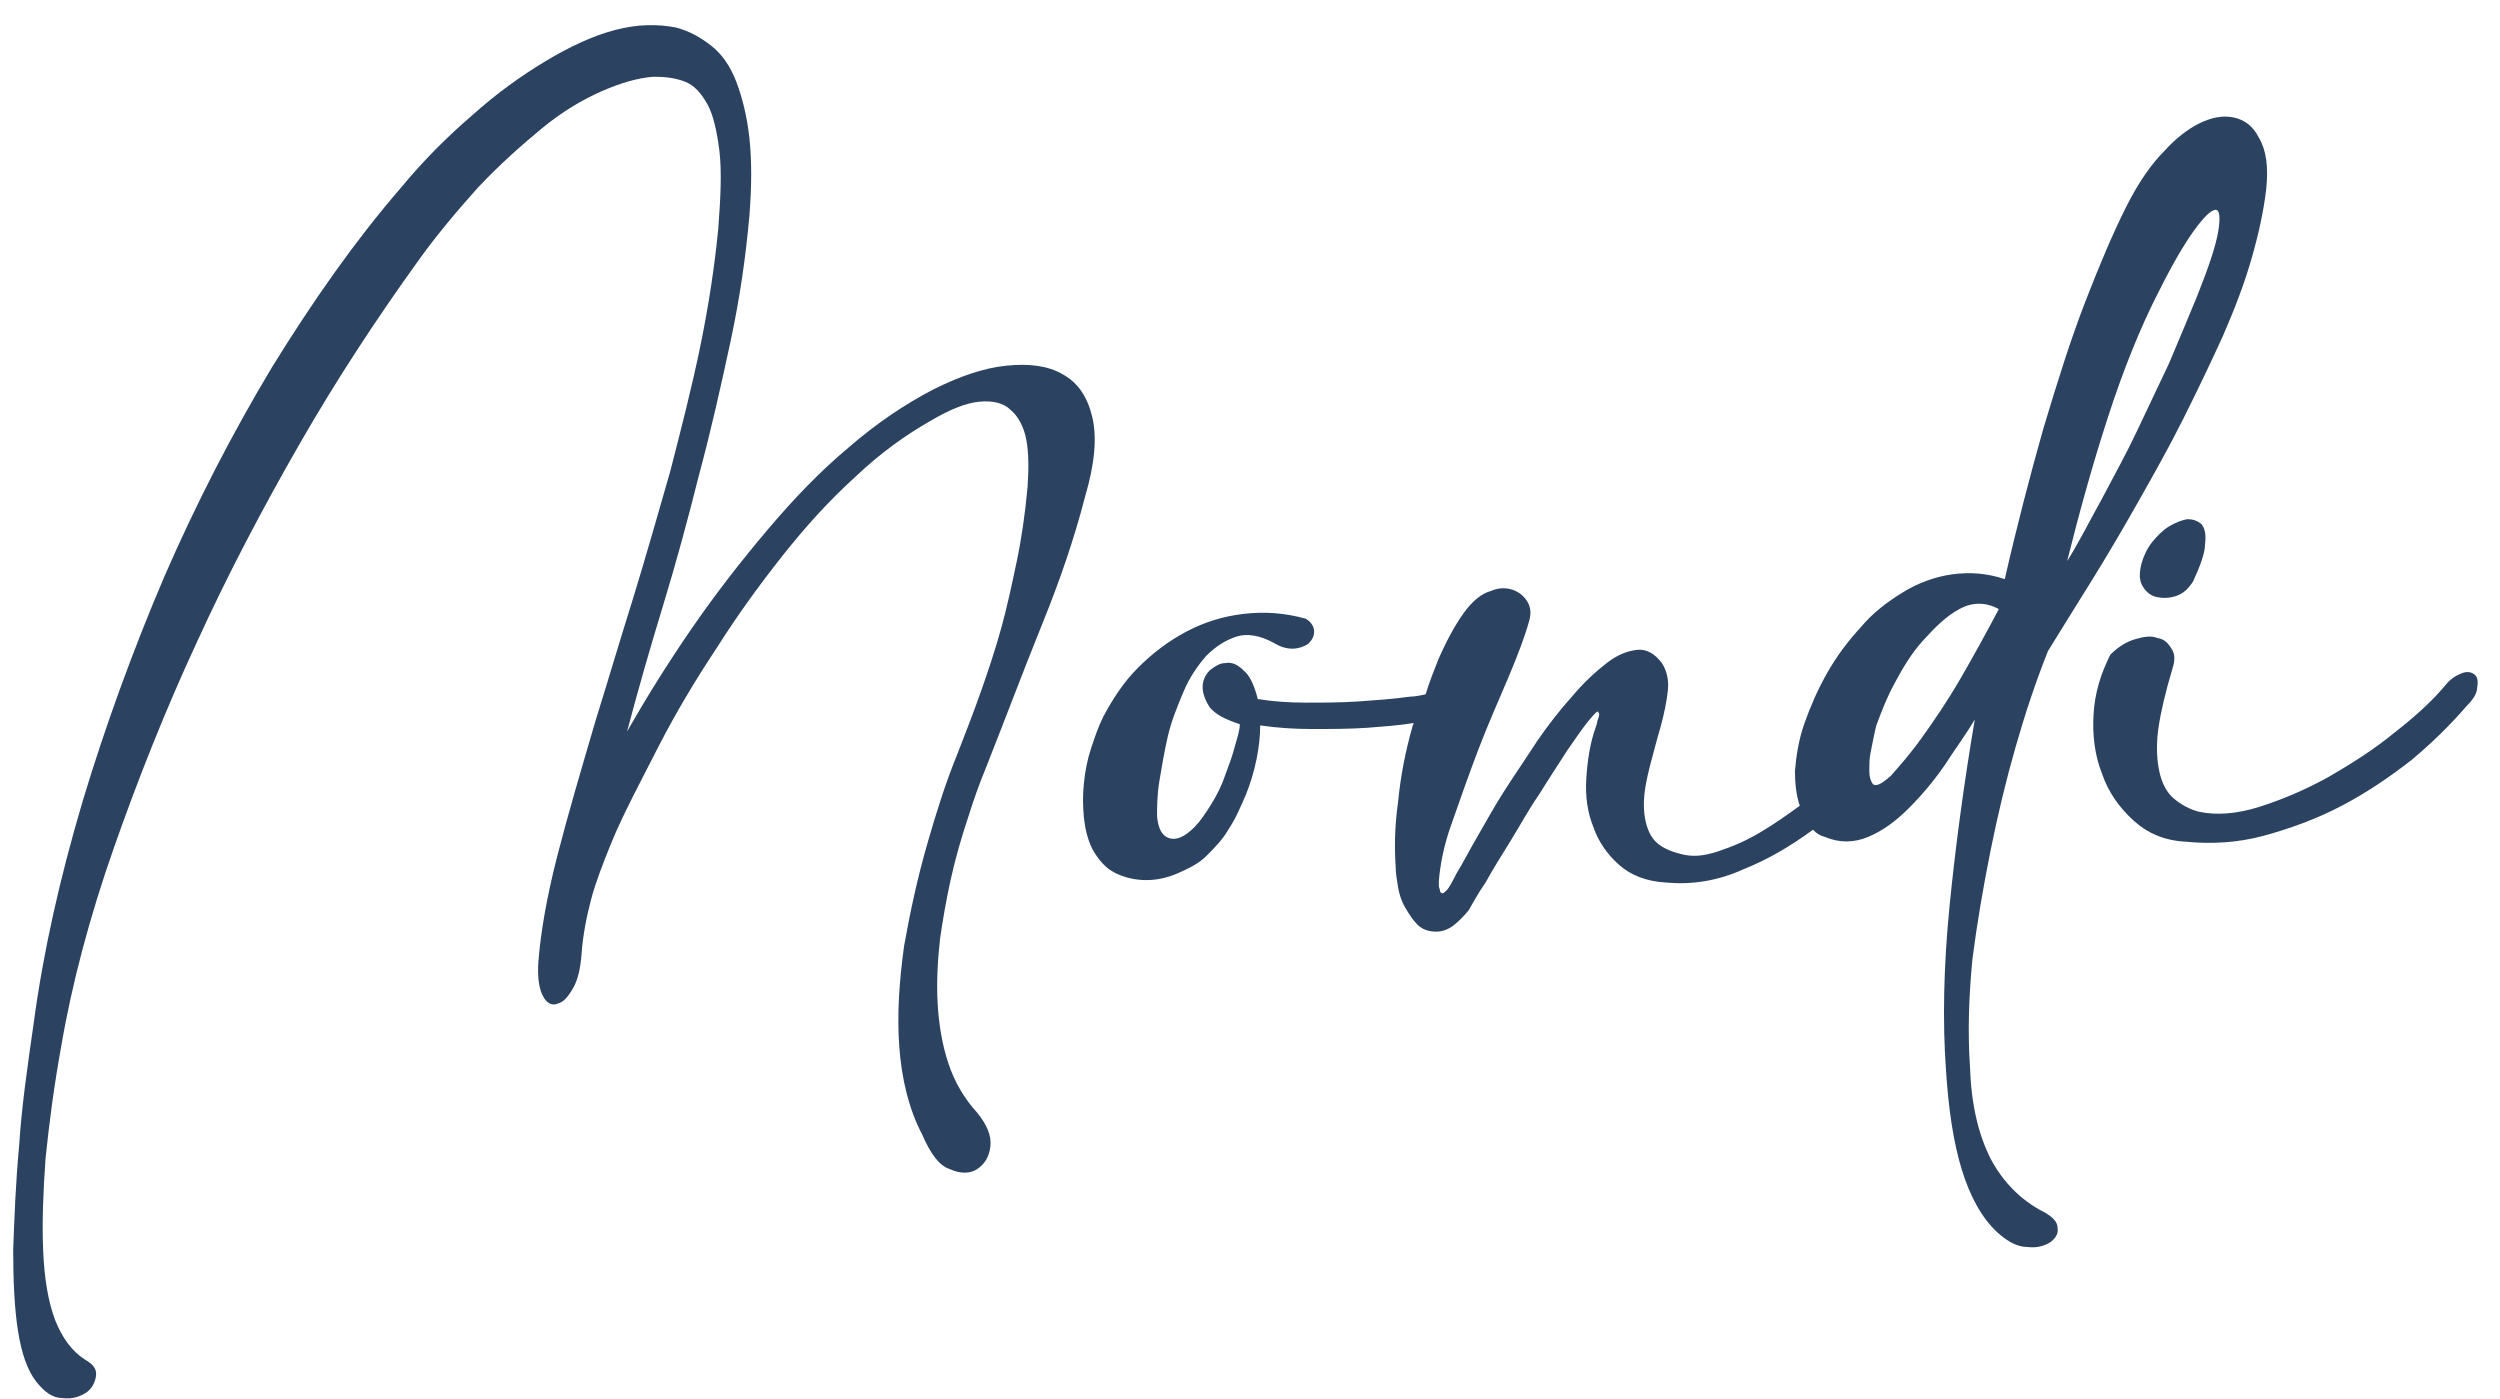
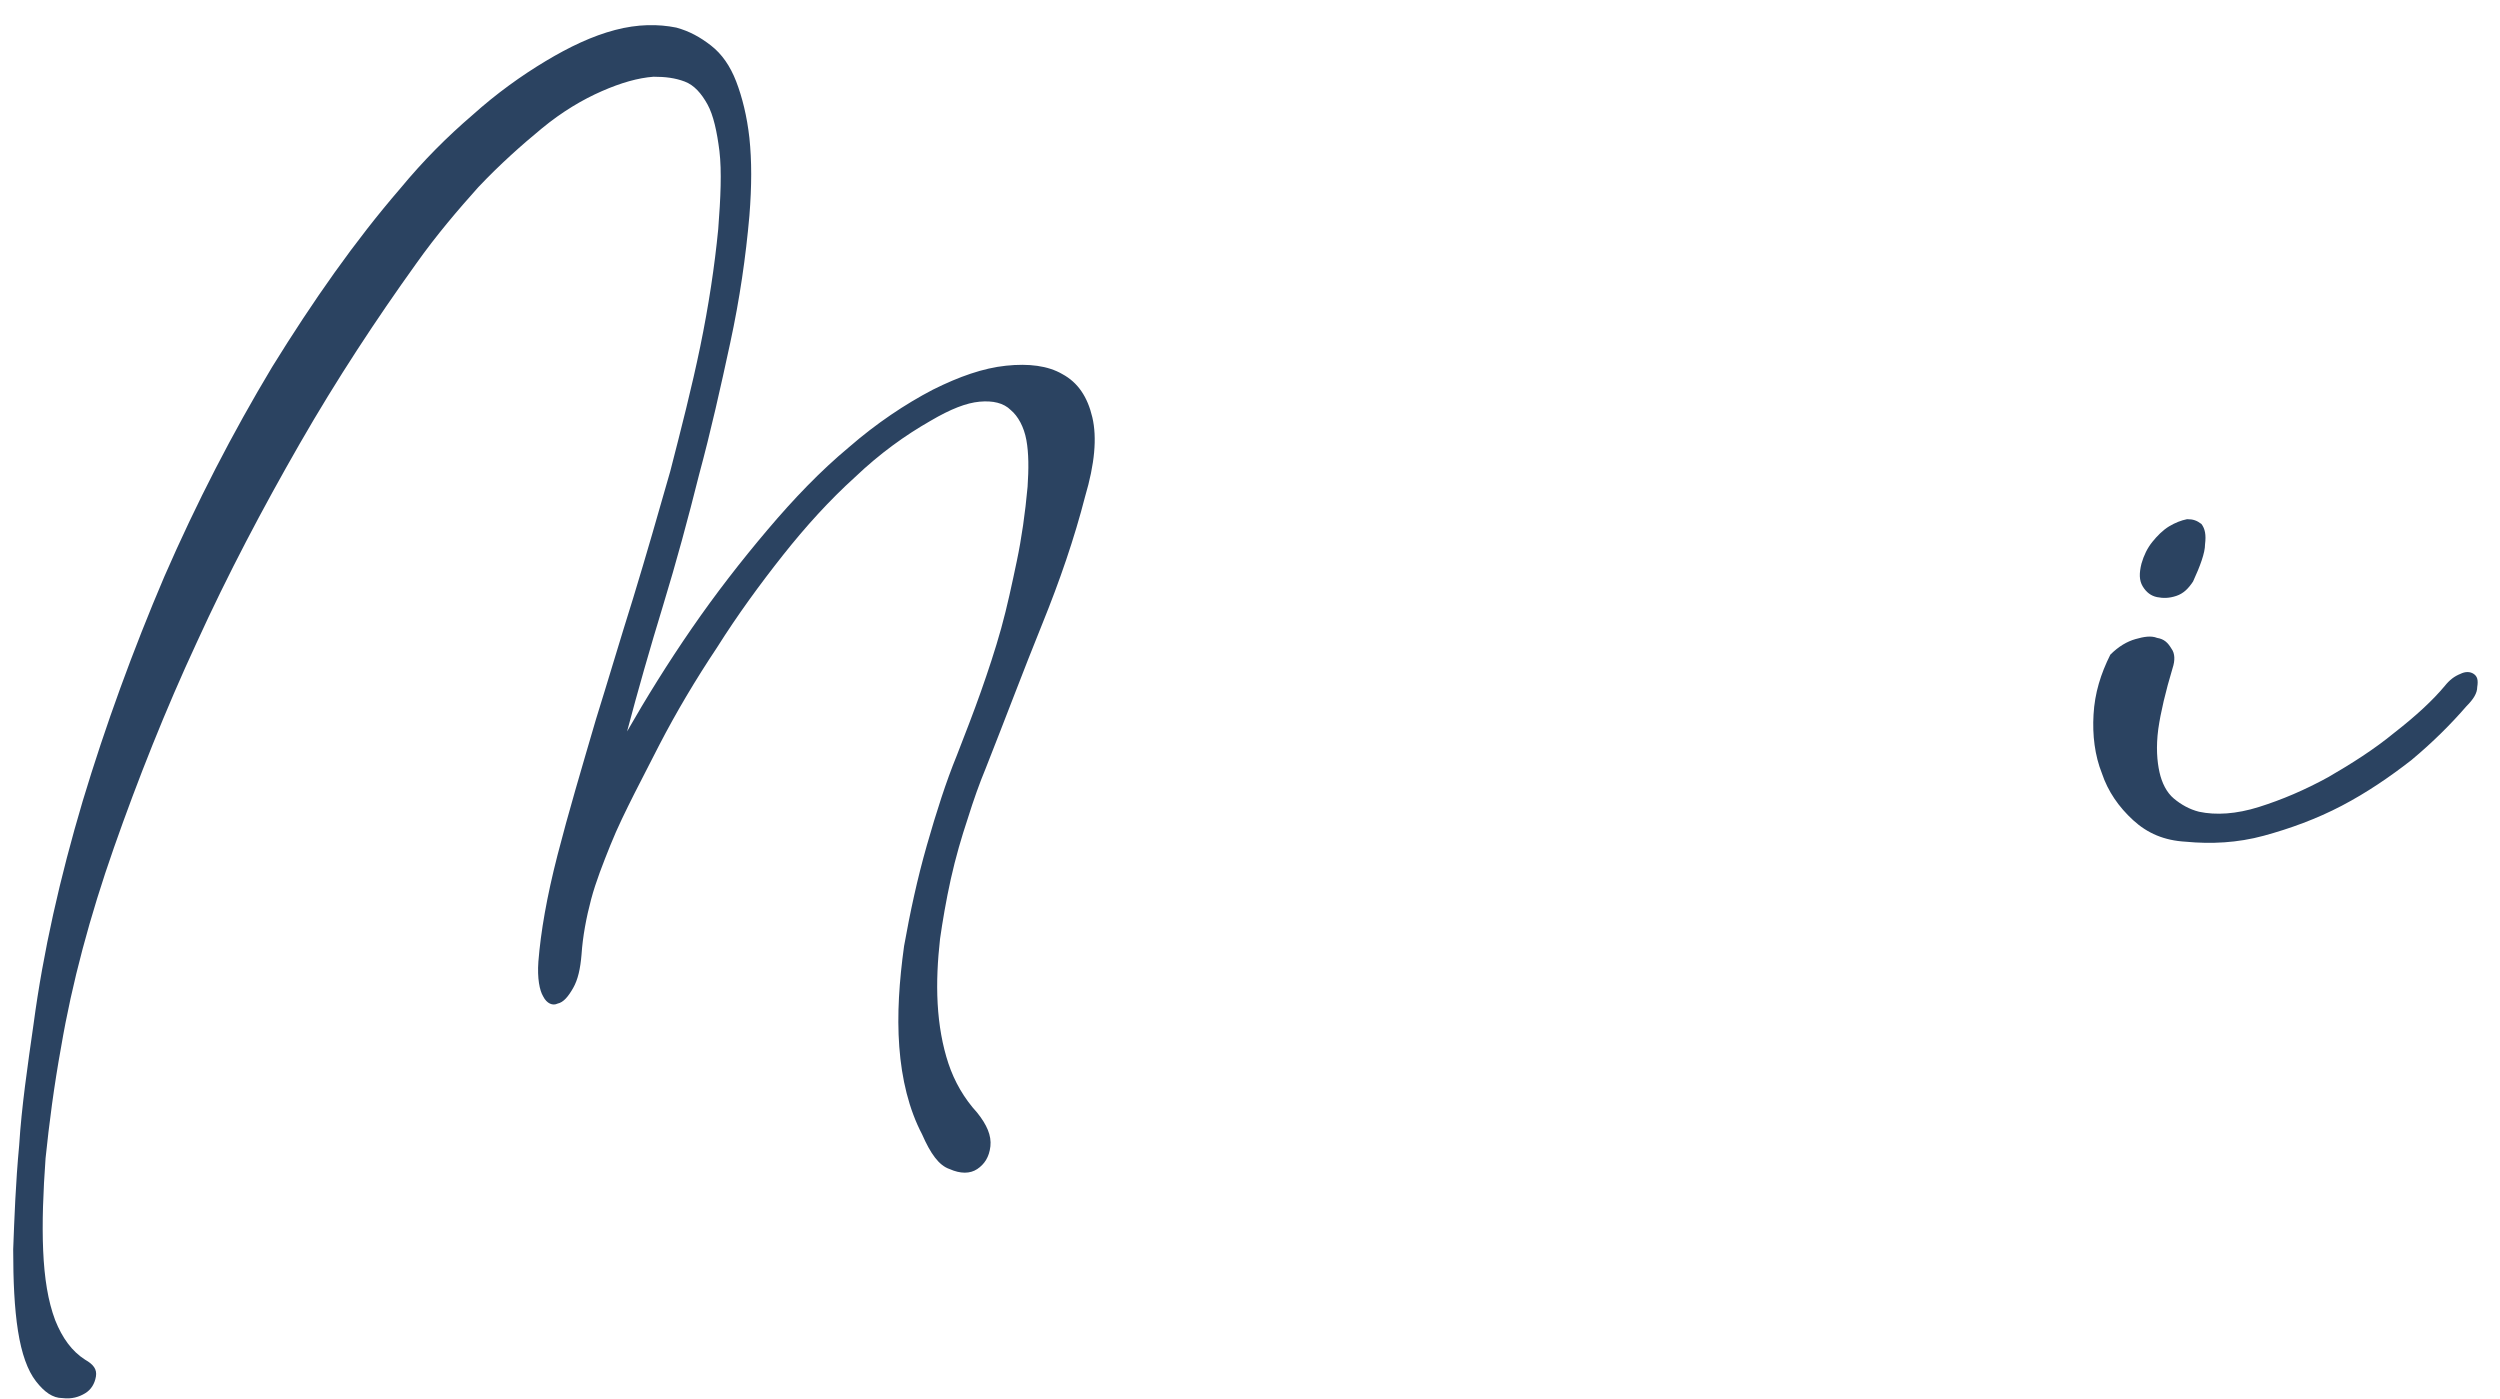
<svg xmlns="http://www.w3.org/2000/svg" version="1.1" id="Layer_1" x="0px" y="0px" viewBox="0 0 208.5 116.7" style="enable-background:new 0 0 208.5 116.7;" xml:space="preserve">
  <style type="text/css">
	.st0{fill:#2B4361;}
</style>
  <g>
    <path class="st0" d="M79.3,73.3c0.4-1.8,0.9-3.5,1.4-5c0.5-1.6,1-3,1.5-4.2c1.7-4.3,3.2-8.3,4.7-12c1.5-3.7,2.7-7.2,3.6-10.7   c0.8-2.7,1-4.9,0.6-6.6c-0.4-1.7-1.2-2.9-2.5-3.6c-1.2-0.7-2.8-0.9-4.7-0.7c-1.9,0.2-3.9,0.9-6.1,2c-2.3,1.2-4.7,2.8-7,4.8   c-2.4,2-4.6,4.3-6.8,6.9c-2.2,2.6-4.3,5.3-6.3,8.2c-2,2.9-3.8,5.8-5.4,8.6c0.9-3.4,1.9-6.9,3-10.5c1.1-3.6,2.1-7.3,3-10.9   c1-3.7,1.8-7.3,2.6-11c0.8-3.7,1.3-7.2,1.6-10.6c0.2-2.5,0.2-4.6,0-6.5c-0.2-1.8-0.6-3.4-1.1-4.7c-0.5-1.3-1.2-2.3-2.1-3   c-0.9-0.7-1.8-1.2-2.9-1.5c-1.5-0.3-3.2-0.3-5.1,0.2c-1.9,0.5-3.8,1.4-5.8,2.6c-2,1.2-4.1,2.7-6.1,4.5c-2.1,1.8-4.1,3.8-6,6.1   c-3.8,4.4-7.3,9.4-10.7,14.9c-3.3,5.5-6.3,11.3-9,17.5c-2.6,6.1-4.9,12.4-6.8,18.7c-1.9,6.4-3.3,12.6-4.1,18.6   c-0.5,3.5-1,6.9-1.2,10.1c-0.3,3.2-0.4,6.1-0.5,8.7c0,2.6,0.1,4.9,0.4,6.8c0.3,1.9,0.8,3.3,1.5,4.2c0.7,0.9,1.4,1.4,2.2,1.4   c0.8,0.1,1.4-0.1,1.9-0.4c0.5-0.3,0.8-0.8,0.9-1.4c0.1-0.6-0.2-1-0.9-1.4c-1.1-0.7-1.9-1.8-2.5-3.3c-0.6-1.6-0.9-3.5-1-5.8   c-0.1-2.3,0-4.9,0.2-7.7c0.3-2.9,0.7-6,1.3-9.3C6,82,7.5,76.4,9.5,70.7c2-5.7,4.3-11.5,6.9-17.1C19,47.9,21.9,42.4,25,37   c3.1-5.4,6.4-10.4,9.7-15c1.7-2.4,3.5-4.5,5.2-6.4c1.8-1.9,3.6-3.5,5.3-4.9c1.7-1.4,3.4-2.4,5-3.1c1.6-0.7,3-1.1,4.3-1.2   c1,0,1.8,0.1,2.6,0.4c0.8,0.3,1.4,1,1.9,1.9c0.5,0.9,0.8,2.3,1,3.9c0.2,1.7,0.1,3.9-0.1,6.5c-0.3,3.1-0.8,6.4-1.5,9.8   c-0.7,3.4-1.6,6.9-2.5,10.4c-1,3.5-2,7-3.1,10.6c-1.1,3.5-2.1,6.9-3.1,10.1c-1.2,4.1-2.3,7.8-3.2,11.3c-0.9,3.5-1.4,6.4-1.6,8.9   c-0.1,1.4,0.1,2.4,0.4,2.9c0.3,0.6,0.8,0.8,1.2,0.6c0.5-0.1,0.9-0.6,1.3-1.3c0.4-0.7,0.6-1.6,0.7-2.8c0.1-1.5,0.4-3.1,0.8-4.6   c0.4-1.5,1-3,1.6-4.5c0.6-1.5,1.3-2.9,2-4.3c0.7-1.4,1.4-2.7,2.1-4.1c1.4-2.7,3-5.4,4.8-8.1c1.7-2.7,3.6-5.3,5.5-7.7   c1.9-2.4,3.9-4.6,6-6.5c2.1-2,4.2-3.5,6.3-4.7c1.7-1,3-1.5,4.1-1.6c1.1-0.1,2,0.1,2.6,0.7c0.6,0.5,1.1,1.4,1.3,2.5   c0.2,1.1,0.2,2.4,0.1,3.9c-0.2,2.2-0.5,4.3-0.9,6.2c-0.4,1.9-0.8,3.8-1.3,5.6c-0.5,1.8-1.1,3.6-1.7,5.3c-0.6,1.7-1.3,3.5-2,5.3   c-0.9,2.2-1.7,4.7-2.5,7.5c-0.8,2.8-1.4,5.6-1.9,8.4c-0.4,2.9-0.6,5.7-0.4,8.4c0.2,2.7,0.8,5.2,1.9,7.3c0.7,1.6,1.4,2.6,2.3,2.9   c0.9,0.4,1.7,0.4,2.3,0c0.6-0.4,1-1,1.1-1.9c0.1-0.9-0.3-1.8-1.1-2.8c-1.1-1.2-1.9-2.6-2.4-4.1c-0.5-1.5-0.8-3.2-0.9-5   c-0.1-1.8,0-3.6,0.2-5.4C78.6,76.9,78.9,75.1,79.3,73.3z" />
-     <path class="st0" d="M166,71c0.6-3,1.3-5.9,2.1-8.7c0.8-2.8,1.7-5.5,2.7-8c1.1-1.8,2.3-3.7,3.6-5.8c1.3-2.1,2.6-4.3,3.9-6.6   c1.3-2.3,2.6-4.6,3.8-7c1.2-2.4,2.3-4.7,3.3-6.9c1-2.3,1.8-4.4,2.4-6.5c0.6-2.1,1-4,1.2-5.7c0.2-1.9,0-3.3-0.6-4.3   c-0.5-1-1.2-1.5-2.1-1.7c-0.9-0.2-1.9,0-2.9,0.5c-1,0.5-2,1.3-2.9,2.3c-1,1-2.1,2.5-3.2,4.7c-1.1,2.2-2.2,4.8-3.4,7.9   c-1.2,3.1-2.3,6.6-3.5,10.6c-1.1,3.9-2.2,8.1-3.2,12.5c-1.5-0.5-2.9-0.6-4.4-0.4c-1.4,0.2-2.8,0.7-4.1,1.5   c-1.3,0.8-2.5,1.7-3.5,2.9c-1.1,1.2-2,2.4-2.8,3.8c-0.8,1.4-1.4,2.8-1.9,4.2c-0.5,1.4-0.7,2.8-0.8,4c0,1,0.1,2,0.4,2.9   c-1.1,0.8-2.1,1.5-3.1,2.1c-1.3,0.8-2.5,1.3-3.7,1.7c-1.2,0.4-2.2,0.5-3.2,0.2c-1.2-0.3-2-0.8-2.4-1.5c-0.4-0.7-0.6-1.6-0.6-2.6   c0-1,0.2-2,0.5-3.2c0.3-1.1,0.6-2.3,0.9-3.3c0.3-1.1,0.5-2.1,0.6-3c0.1-0.9-0.1-1.7-0.5-2.3c-0.6-0.8-1.3-1.2-2.1-1.1   c-0.8,0.1-1.6,0.4-2.5,1.1c-0.9,0.7-1.9,1.6-2.9,2.8c-1,1.1-2,2.4-2.9,3.7c-0.9,1.4-1.8,2.7-2.7,4.1c-0.9,1.4-1.6,2.7-2.3,3.9   c-0.7,1.2-1.2,2.2-1.7,3c-0.4,0.8-0.7,1.3-0.8,1.4c-0.2,0.2-0.3,0.3-0.4,0.3c-0.1,0-0.2-0.1-0.2-0.2c0-0.1-0.1-0.3-0.1-0.4   c0-0.2,0-0.3,0-0.4c0.1-1.3,0.4-3,1.1-4.9c0.7-2,1.4-4,2.2-6.1c0.8-2.1,1.7-4.1,2.5-6c0.8-1.9,1.4-3.5,1.7-4.6   c0.2-0.6,0.2-1.2-0.1-1.7c-0.3-0.5-0.7-0.8-1.2-1c-0.6-0.2-1.2-0.2-1.9,0.1c-0.7,0.2-1.3,0.7-1.9,1.4c-0.8,1-1.6,2.4-2.4,4.2   c-0.4,1-0.8,2-1.1,3c-0.4,0.1-0.9,0.2-1.3,0.2c-1.4,0.2-2.9,0.3-4.3,0.4c-1.5,0.1-2.9,0.1-4.4,0.1c-1.4,0-2.8-0.1-4-0.3   c-0.3-1.2-0.7-2-1.2-2.4c-0.5-0.5-1-0.7-1.5-0.6c-0.5,0-0.9,0.3-1.3,0.6c-0.4,0.4-0.6,0.9-0.6,1.4c0,0.5,0.2,1.1,0.6,1.7   c0.5,0.6,1.3,1,2.5,1.4c0,0.5-0.2,1.1-0.4,1.8c-0.2,0.8-0.5,1.6-0.8,2.4c-0.3,0.9-0.7,1.7-1.2,2.5c-0.5,0.8-0.9,1.4-1.4,1.9   c-0.8,0.8-1.5,1.1-2.1,0.9c-0.6-0.2-0.9-0.8-1-1.8c0-0.8,0-1.8,0.2-3c0.2-1.2,0.4-2.4,0.7-3.7c0.3-1.3,0.8-2.5,1.3-3.7   c0.5-1.2,1.2-2.2,1.9-3c0.8-0.8,1.6-1.3,2.5-1.6c0.9-0.3,2-0.1,3.1,0.5c0.5,0.3,1,0.5,1.6,0.5c0.5,0,1-0.2,1.3-0.4   c0.3-0.3,0.5-0.6,0.5-1c0-0.4-0.2-0.8-0.7-1.1c-1.8-0.5-3.5-0.6-5.2-0.4c-1.7,0.2-3.3,0.7-4.8,1.5c-1.5,0.8-2.8,1.8-4,3   c-1.2,1.2-2.1,2.6-2.9,4.1c-0.4,0.8-0.7,1.7-1,2.6c-0.3,0.9-0.5,1.9-0.6,2.9c-0.1,1-0.1,1.9,0,2.9c0.1,0.9,0.3,1.8,0.7,2.6   c0.5,0.9,1.1,1.6,1.9,2c0.8,0.4,1.7,0.6,2.6,0.6c0.9,0,1.8-0.2,2.7-0.6c0.9-0.4,1.7-0.8,2.3-1.4c0.7-0.7,1.4-1.4,1.9-2.3   c0.6-0.9,1-1.9,1.4-2.8c0.4-1,0.7-2,0.9-3c0.2-1,0.3-1.9,0.3-2.8c1.4,0.2,2.8,0.3,4.3,0.3c1.5,0,3.1,0,4.6-0.1   c1.3-0.1,2.7-0.2,3.9-0.4c0,0.1-0.1,0.2-0.1,0.3c-0.6,2.1-1,4.2-1.2,6.3c-0.3,2.1-0.3,3.9-0.2,5.4c0,0.5,0.1,1.1,0.2,1.7   c0.1,0.6,0.3,1.2,0.6,1.7c0.3,0.5,0.6,1,1,1.4c0.4,0.4,0.9,0.6,1.6,0.6c0.5,0,1-0.2,1.4-0.5c0.4-0.3,0.9-0.8,1.3-1.3   c0.3-0.5,0.7-1.3,1.4-2.3c0.6-1.1,1.3-2.2,2.1-3.5c0.8-1.3,1.5-2.6,2.4-3.9c0.8-1.3,1.6-2.5,2.3-3.6c0.7-1,1.3-1.9,1.8-2.5   c0.5-0.6,0.8-0.9,0.8-0.7c0.1,0.1,0.1,0.2,0,0.5c-0.1,0.2-0.1,0.5-0.2,0.7c-0.5,1.4-0.7,2.8-0.8,4.3c-0.1,1.5,0.1,2.9,0.6,4.1   c0.4,1.2,1.2,2.3,2.1,3.1c1,0.9,2.3,1.4,3.9,1.5c2.1,0.2,4.3-0.1,6.5-1.1c2-0.8,3.9-1.9,5.8-3.3c0.3,0.3,0.6,0.5,1,0.6   c1.2,0.5,2.4,0.5,3.6,0c1.2-0.5,2.3-1.3,3.4-2.4c1.1-1.1,2.1-2.3,3-3.6c0.9-1.4,1.8-2.6,2.5-3.8c-0.9,5.3-1.6,10.5-2.1,15.5   c-0.5,5-0.6,9.7-0.3,13.8c0.2,3.1,0.6,5.9,1.3,8.2c0.7,2.3,1.7,4.1,3,5.3c0.9,0.8,1.7,1.2,2.5,1.2c0.8,0.1,1.4-0.1,1.9-0.4   c0.4-0.3,0.7-0.7,0.6-1.2c0-0.5-0.4-0.9-1.1-1.3c-2-1-3.5-2.6-4.5-4.5c-1-2-1.6-4.5-1.7-7.6c-0.2-2.9-0.1-5.9,0.2-9   C164.9,76.9,165.4,74,166,71z M175.8,34.8c1.3-4,2.7-7.5,4.3-10.6c1.1-2.2,2.1-3.9,2.9-5c0.8-1.1,1.4-1.7,1.8-1.7   c0.3,0,0.4,0.6,0.2,1.8c-0.2,1.2-0.8,3-1.8,5.5c-0.7,1.7-1.5,3.6-2.3,5.5c-0.9,1.9-1.8,3.8-2.7,5.7c-0.9,1.9-1.9,3.7-2.9,5.6   c-1,1.8-1.9,3.6-2.9,5.2C173.4,42.8,174.5,38.8,175.8,34.8z M163.5,56.6c-1.1,1.9-2.2,3.5-3.2,4.9c-1,1.4-1.9,2.4-2.6,3.2   c-0.8,0.7-1.2,0.9-1.5,0.7c-0.2-0.3-0.3-0.6-0.3-1.1c0-0.5,0-1,0.1-1.5c0.1-0.5,0.2-1,0.3-1.5c0.1-0.5,0.2-0.9,0.3-1.1   c0.3-0.8,0.7-1.9,1.4-3.2c0.7-1.3,1.4-2.5,2.4-3.6s1.9-2,3-2.6c1.1-0.6,2.2-0.6,3.3,0C165.7,52.7,164.6,54.7,163.5,56.6z" />
    <path class="st0" d="M206.3,56.2c-0.3-0.2-0.7-0.2-1.1,0c-0.5,0.2-0.9,0.5-1.3,1c-1,1.2-2.4,2.5-4.2,3.9c-1.7,1.4-3.6,2.6-5.5,3.7   c-2,1.1-3.9,1.9-5.8,2.5c-1.9,0.6-3.6,0.7-5,0.4c-0.8-0.2-1.5-0.6-2.1-1.1c-0.6-0.5-1-1.3-1.2-2.2c-0.2-0.9-0.3-2.1-0.1-3.6   c0.2-1.4,0.6-3.1,1.2-5.1c0.2-0.6,0.2-1.2-0.1-1.6c-0.3-0.5-0.6-0.8-1.2-0.9c-0.5-0.2-1.1-0.1-1.8,0.1c-0.7,0.2-1.4,0.6-2.1,1.3   c-0.8,1.6-1.3,3.2-1.4,5c-0.1,1.7,0.1,3.4,0.7,4.9c0.5,1.5,1.4,2.8,2.6,3.9c1.2,1.1,2.6,1.7,4.4,1.8c2.1,0.2,4.3,0.1,6.5-0.5   c2.2-0.6,4.4-1.4,6.5-2.5c2.1-1.1,4-2.4,5.8-3.8c1.8-1.5,3.3-3,4.6-4.5c0.6-0.6,0.9-1.1,0.9-1.6C206.7,56.7,206.6,56.4,206.3,56.2z   " />
    <path class="st0" d="M182.4,43.3c-0.5,0.1-1,0.3-1.5,0.6c-0.5,0.3-1,0.8-1.4,1.3c-0.4,0.5-0.7,1.1-0.9,1.8   c-0.2,0.8-0.2,1.4,0.1,1.9c0.3,0.5,0.7,0.8,1.2,0.9c0.5,0.1,1,0.1,1.6-0.1c0.6-0.2,1-0.6,1.4-1.2c0.6-1.3,1-2.4,1-3.1   c0.1-0.8,0-1.3-0.3-1.7C183.2,43.4,182.9,43.3,182.4,43.3z" />
  </g>
</svg>